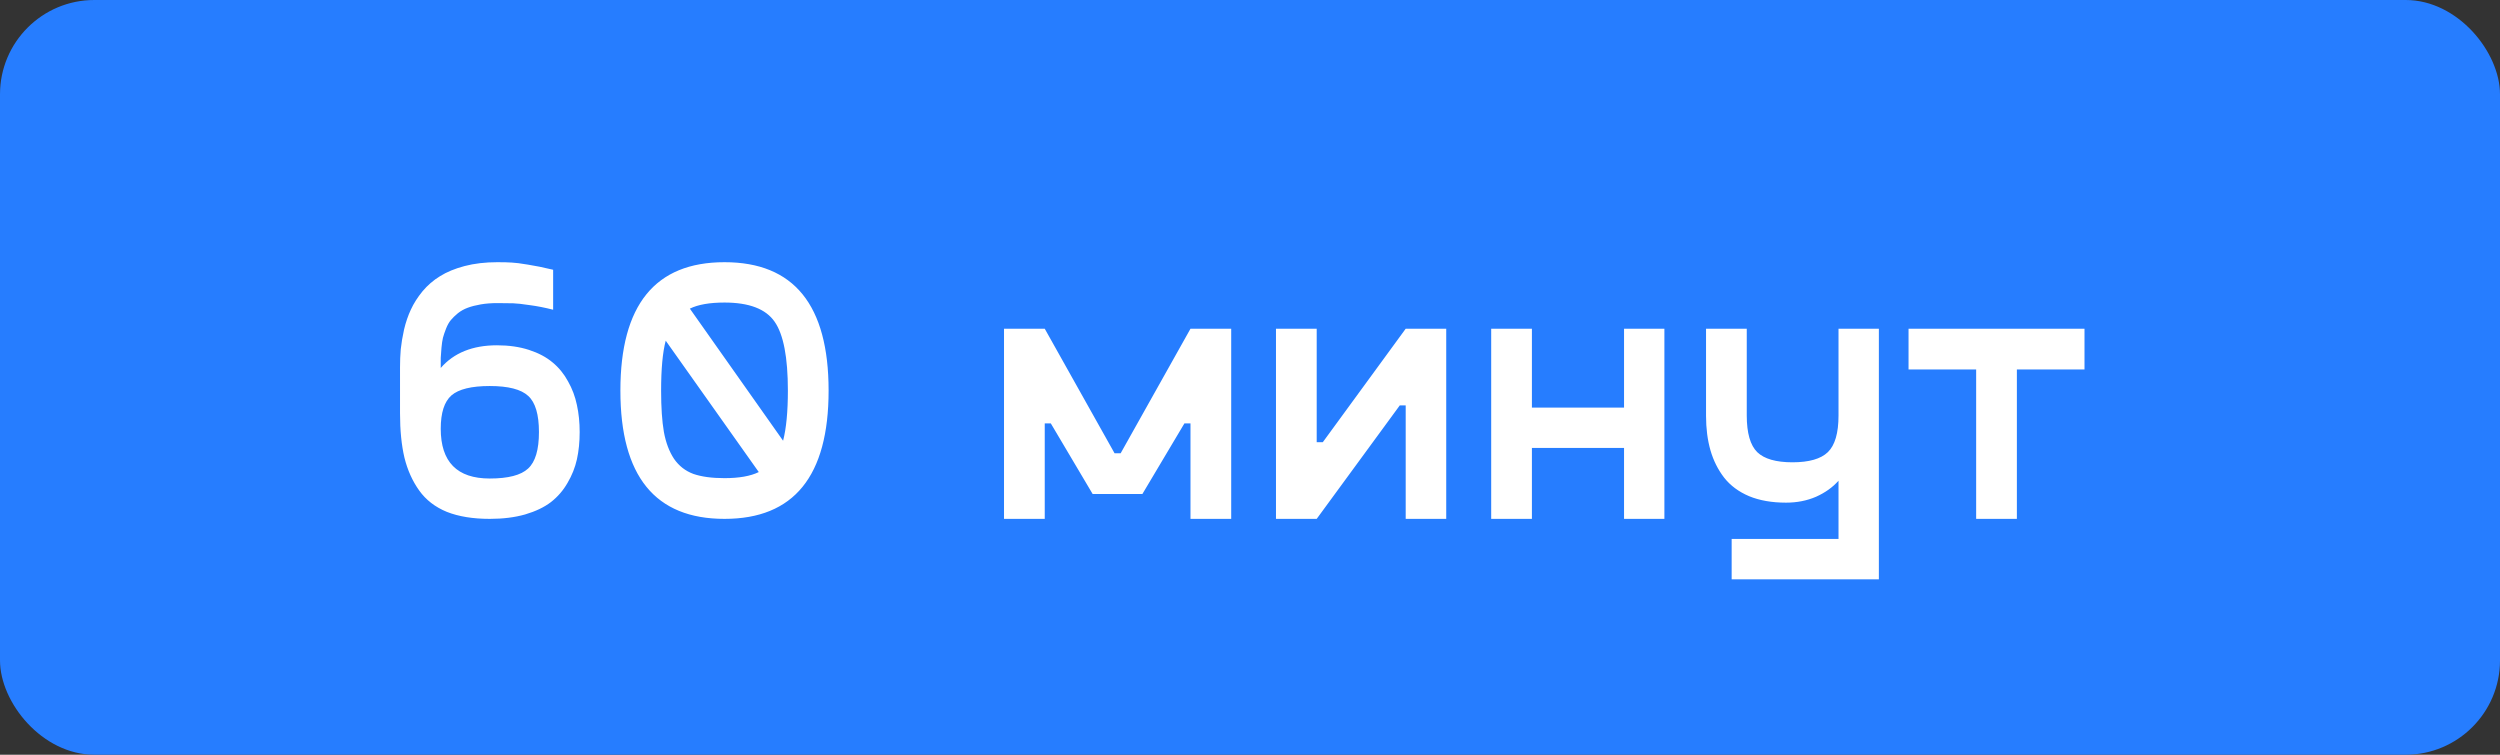
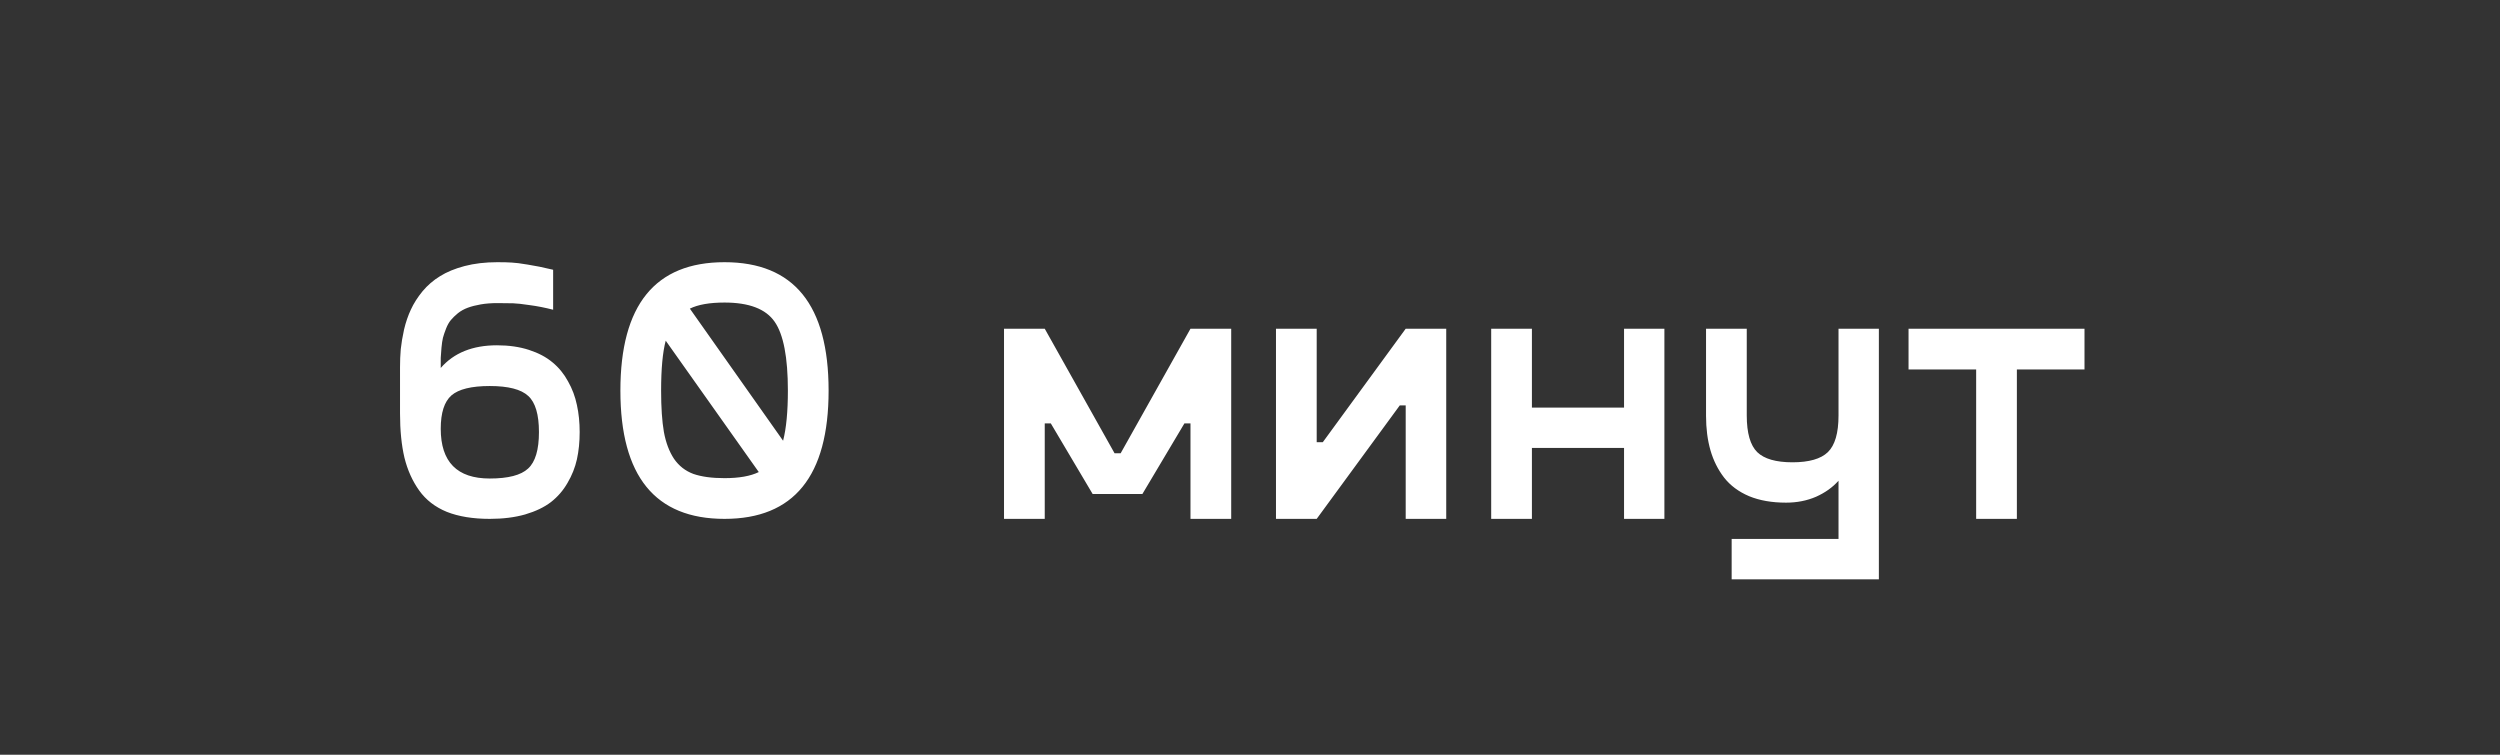
<svg xmlns="http://www.w3.org/2000/svg" width="424" height="128" viewBox="0 0 424 128" fill="none">
  <rect x="0" y="0" width="424" height="128" fill="#333333" stroke="none" />
-   <rect width="424" height="128" rx="16" fill="#267DFF" />
  <path d="M84.281 58.562C86.302 58.562 88.115 58.823 89.719 59.344C91.323 59.865 92.656 60.573 93.719 61.469C94.781 62.344 95.656 63.417 96.344 64.688C97.052 65.938 97.552 67.271 97.844 68.688C98.156 70.104 98.312 71.635 98.312 73.281C98.312 74.948 98.156 76.49 97.844 77.906C97.531 79.302 97 80.635 96.25 81.906C95.521 83.177 94.583 84.26 93.438 85.156C92.292 86.031 90.833 86.729 89.062 87.25C87.312 87.75 85.312 88 83.062 88C80.208 88 77.781 87.604 75.781 86.812C73.802 86 72.24 84.792 71.094 83.188C69.948 81.583 69.115 79.729 68.594 77.625C68.094 75.5 67.844 72.99 67.844 70.094V62.281C67.844 61.219 67.885 60.198 67.969 59.219C68.073 58.219 68.26 57.104 68.531 55.875C68.823 54.646 69.208 53.521 69.688 52.5C70.167 51.458 70.823 50.427 71.656 49.406C72.51 48.385 73.5 47.531 74.625 46.844C75.75 46.135 77.135 45.562 78.781 45.125C80.448 44.688 82.302 44.469 84.344 44.469C85.385 44.469 86.198 44.49 86.781 44.531C87.365 44.552 88.271 44.667 89.5 44.875C90.729 45.062 92.167 45.354 93.812 45.75V52.531C92.438 52.177 91.115 51.917 89.844 51.75C88.594 51.562 87.656 51.458 87.031 51.438C86.427 51.417 85.531 51.406 84.344 51.406C83.323 51.406 82.385 51.479 81.531 51.625C80.698 51.771 79.969 51.958 79.344 52.188C78.719 52.417 78.156 52.729 77.656 53.125C77.177 53.521 76.781 53.906 76.469 54.281C76.156 54.656 75.885 55.135 75.656 55.719C75.427 56.302 75.25 56.823 75.125 57.281C75.021 57.719 74.938 58.281 74.875 58.969C74.812 59.656 74.771 60.229 74.75 60.688C74.75 61.125 74.75 61.698 74.75 62.406C76.979 59.844 80.156 58.562 84.281 58.562ZM83.062 81.156C86.188 81.156 88.354 80.594 89.562 79.469C90.792 78.344 91.406 76.281 91.406 73.281C91.406 70.302 90.802 68.26 89.594 67.156C88.385 66.031 86.208 65.469 83.062 65.469C79.958 65.469 77.792 66 76.562 67.062C75.354 68.125 74.75 70.01 74.75 72.719C74.75 78.344 77.521 81.156 83.062 81.156ZM105.219 66.25C105.219 51.729 111.104 44.469 122.875 44.469C134.646 44.469 140.531 51.729 140.531 66.25C140.531 80.75 134.646 88 122.875 88C111.104 88 105.219 80.75 105.219 66.25ZM133.625 66.25C133.625 60.604 132.875 56.708 131.375 54.562C129.875 52.396 127.042 51.312 122.875 51.312C120.354 51.312 118.396 51.656 117 52.344L132.812 74.75C133.354 72.646 133.625 69.812 133.625 66.25ZM112.125 66.25C112.125 69.104 112.281 71.438 112.594 73.25C112.927 75.062 113.5 76.583 114.312 77.812C115.146 79.021 116.24 79.875 117.594 80.375C118.969 80.854 120.729 81.094 122.875 81.094C125.354 81.094 127.292 80.75 128.688 80.062L112.906 57.781C112.385 59.74 112.125 62.562 112.125 66.25ZM201.906 55.75H208.812V88H201.906V71.812H200.875L193.75 83.781H185.312L178.219 71.812H177.188V88H170.281V55.75H177.188L189.031 76.875H190.062L201.906 55.75ZM238.406 55.75H245.281V88H238.406V68.75H237.406L223.312 88H216.406V55.75H223.312V75H224.344L238.406 55.75ZM275.438 55.75H282.281V88H275.438V75.969H259.812V88H252.906V55.75H259.812V69.125H275.438V55.75ZM311.812 55.75H318.656V98.25H293.688V91.406H311.812V81.531C310.812 82.656 309.542 83.562 308 84.25C306.458 84.917 304.76 85.25 302.906 85.25C300.51 85.25 298.427 84.885 296.656 84.156C294.885 83.406 293.469 82.354 292.406 81C291.365 79.646 290.594 78.104 290.094 76.375C289.594 74.625 289.344 72.677 289.344 70.531V55.75H296.25V70.469C296.25 73.448 296.844 75.521 298.031 76.688C299.219 77.833 301.208 78.406 304 78.406C306.812 78.406 308.812 77.833 310 76.688C311.208 75.521 311.812 73.448 311.812 70.469V55.75ZM353.531 55.75V62.656H342.062V88H335.156V62.656H323.688V55.75H353.531Z" fill="white" />
</svg>